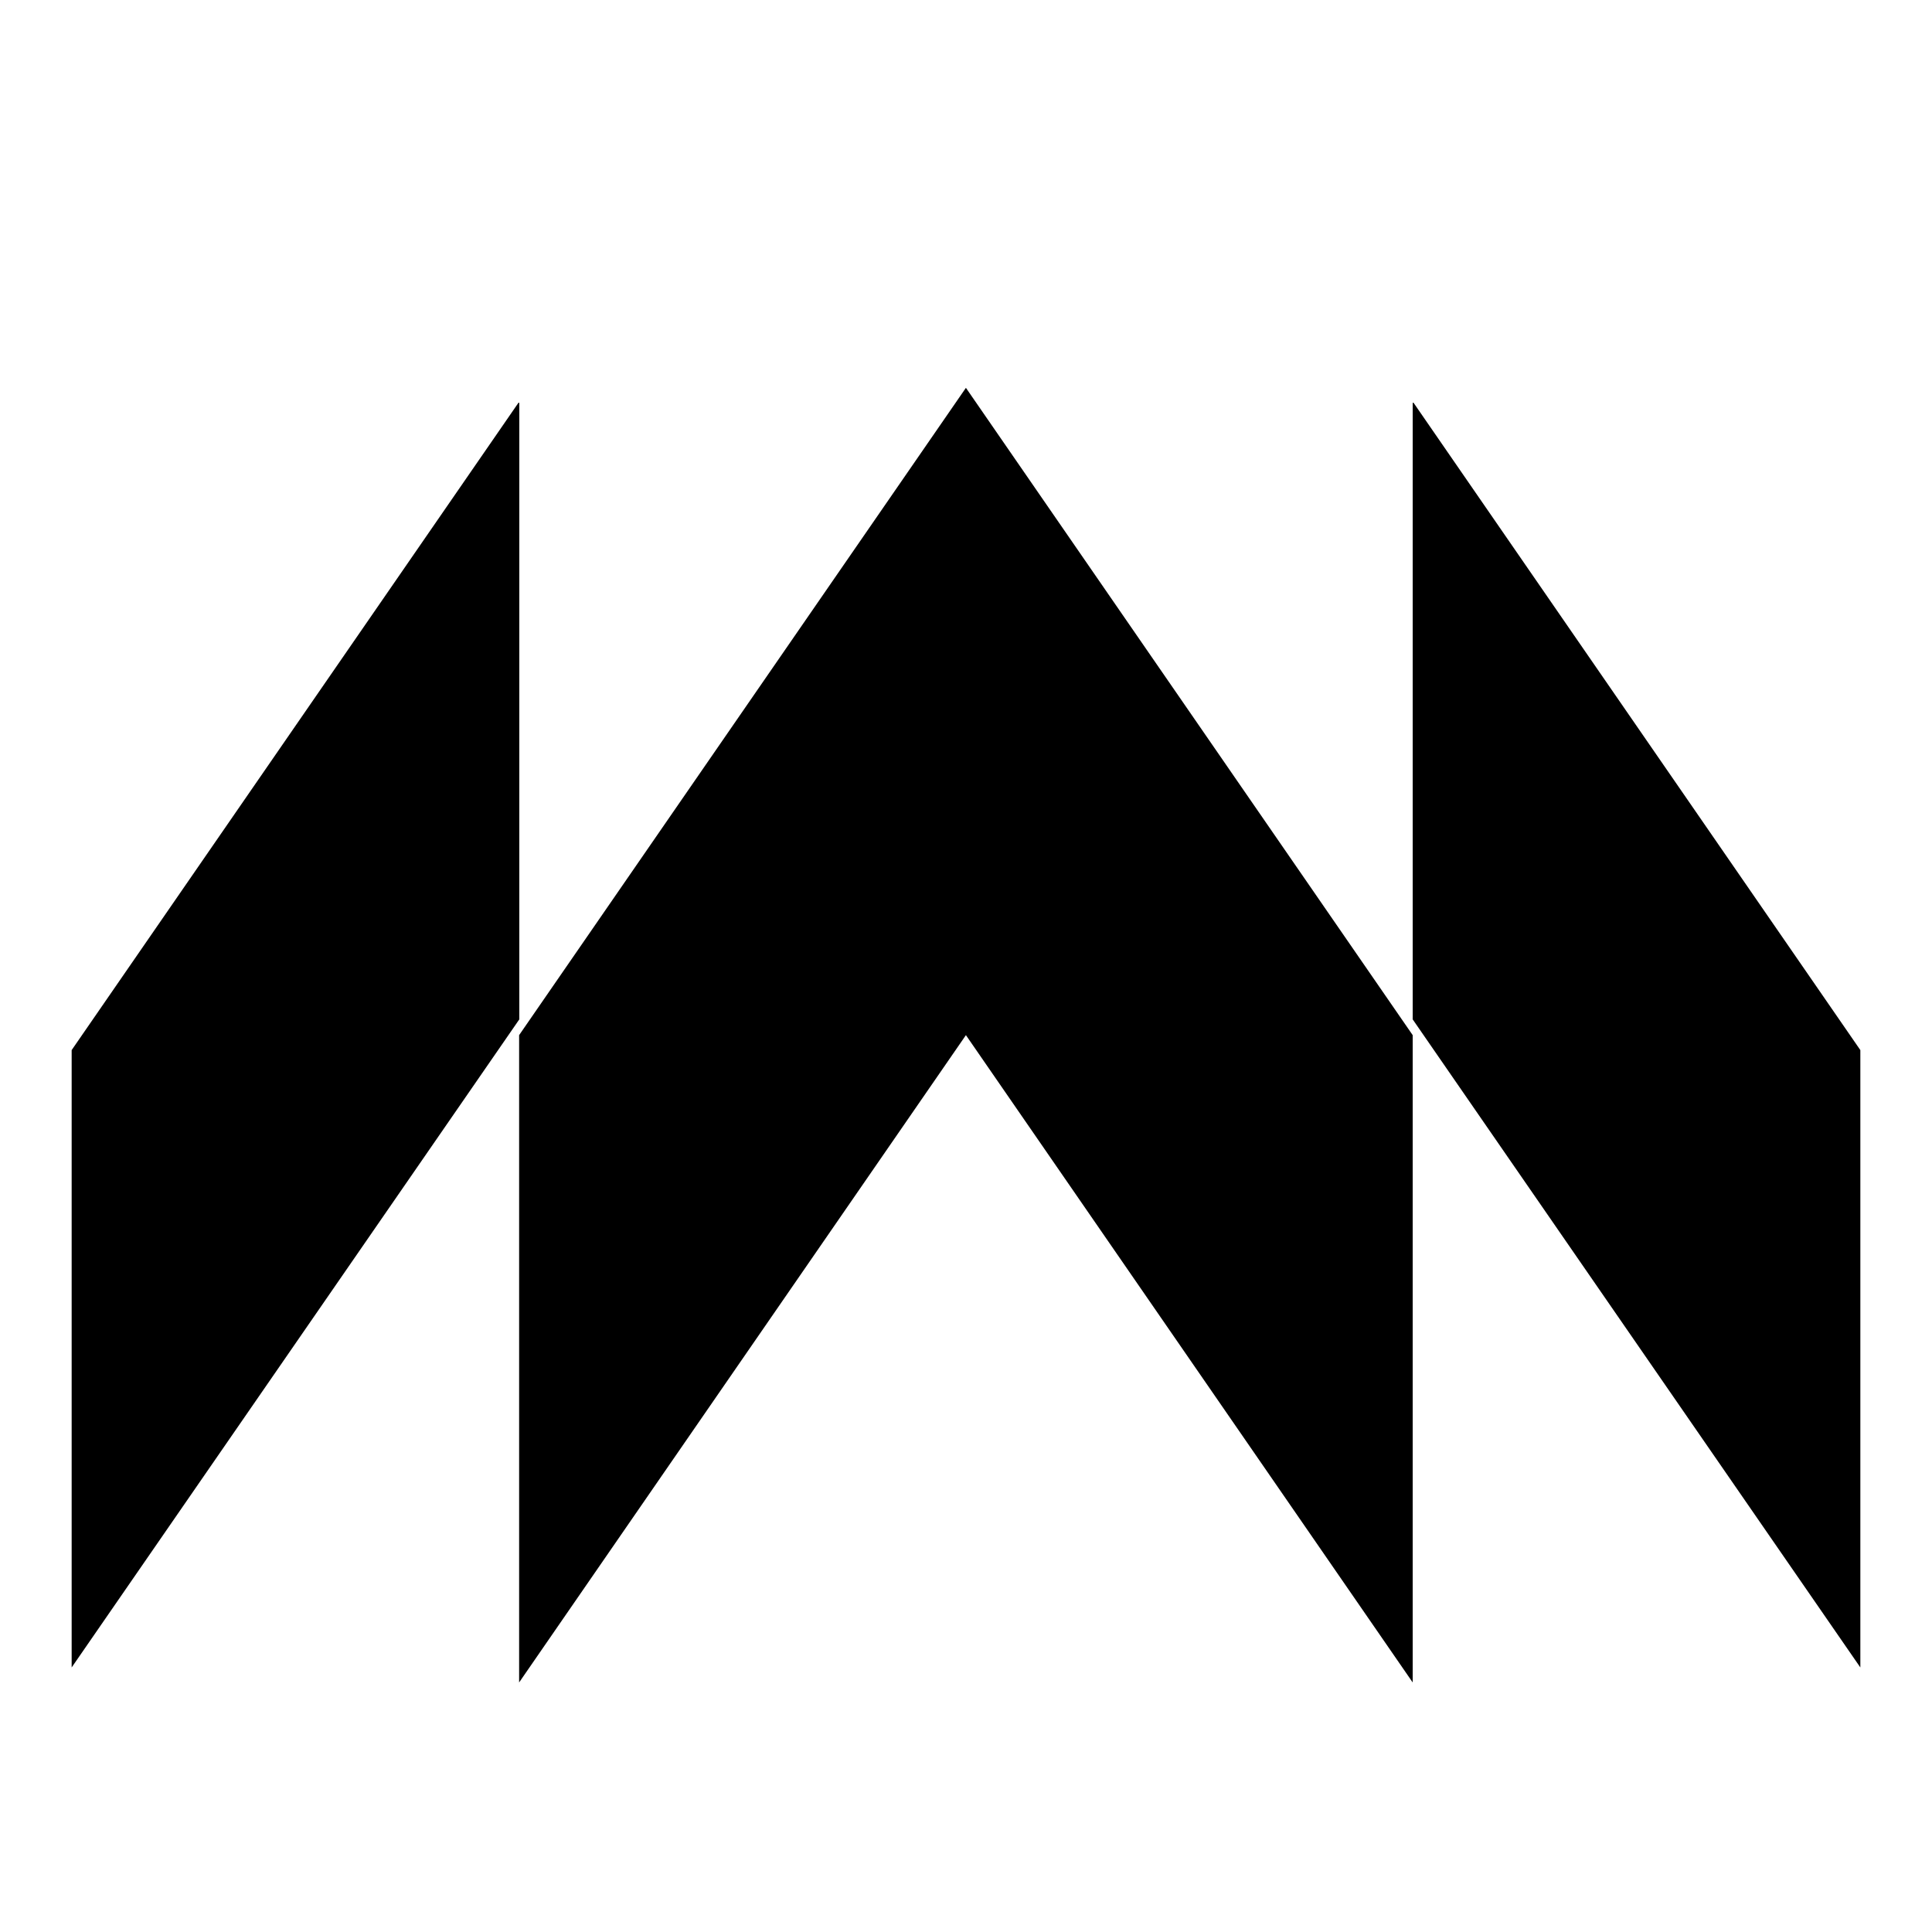
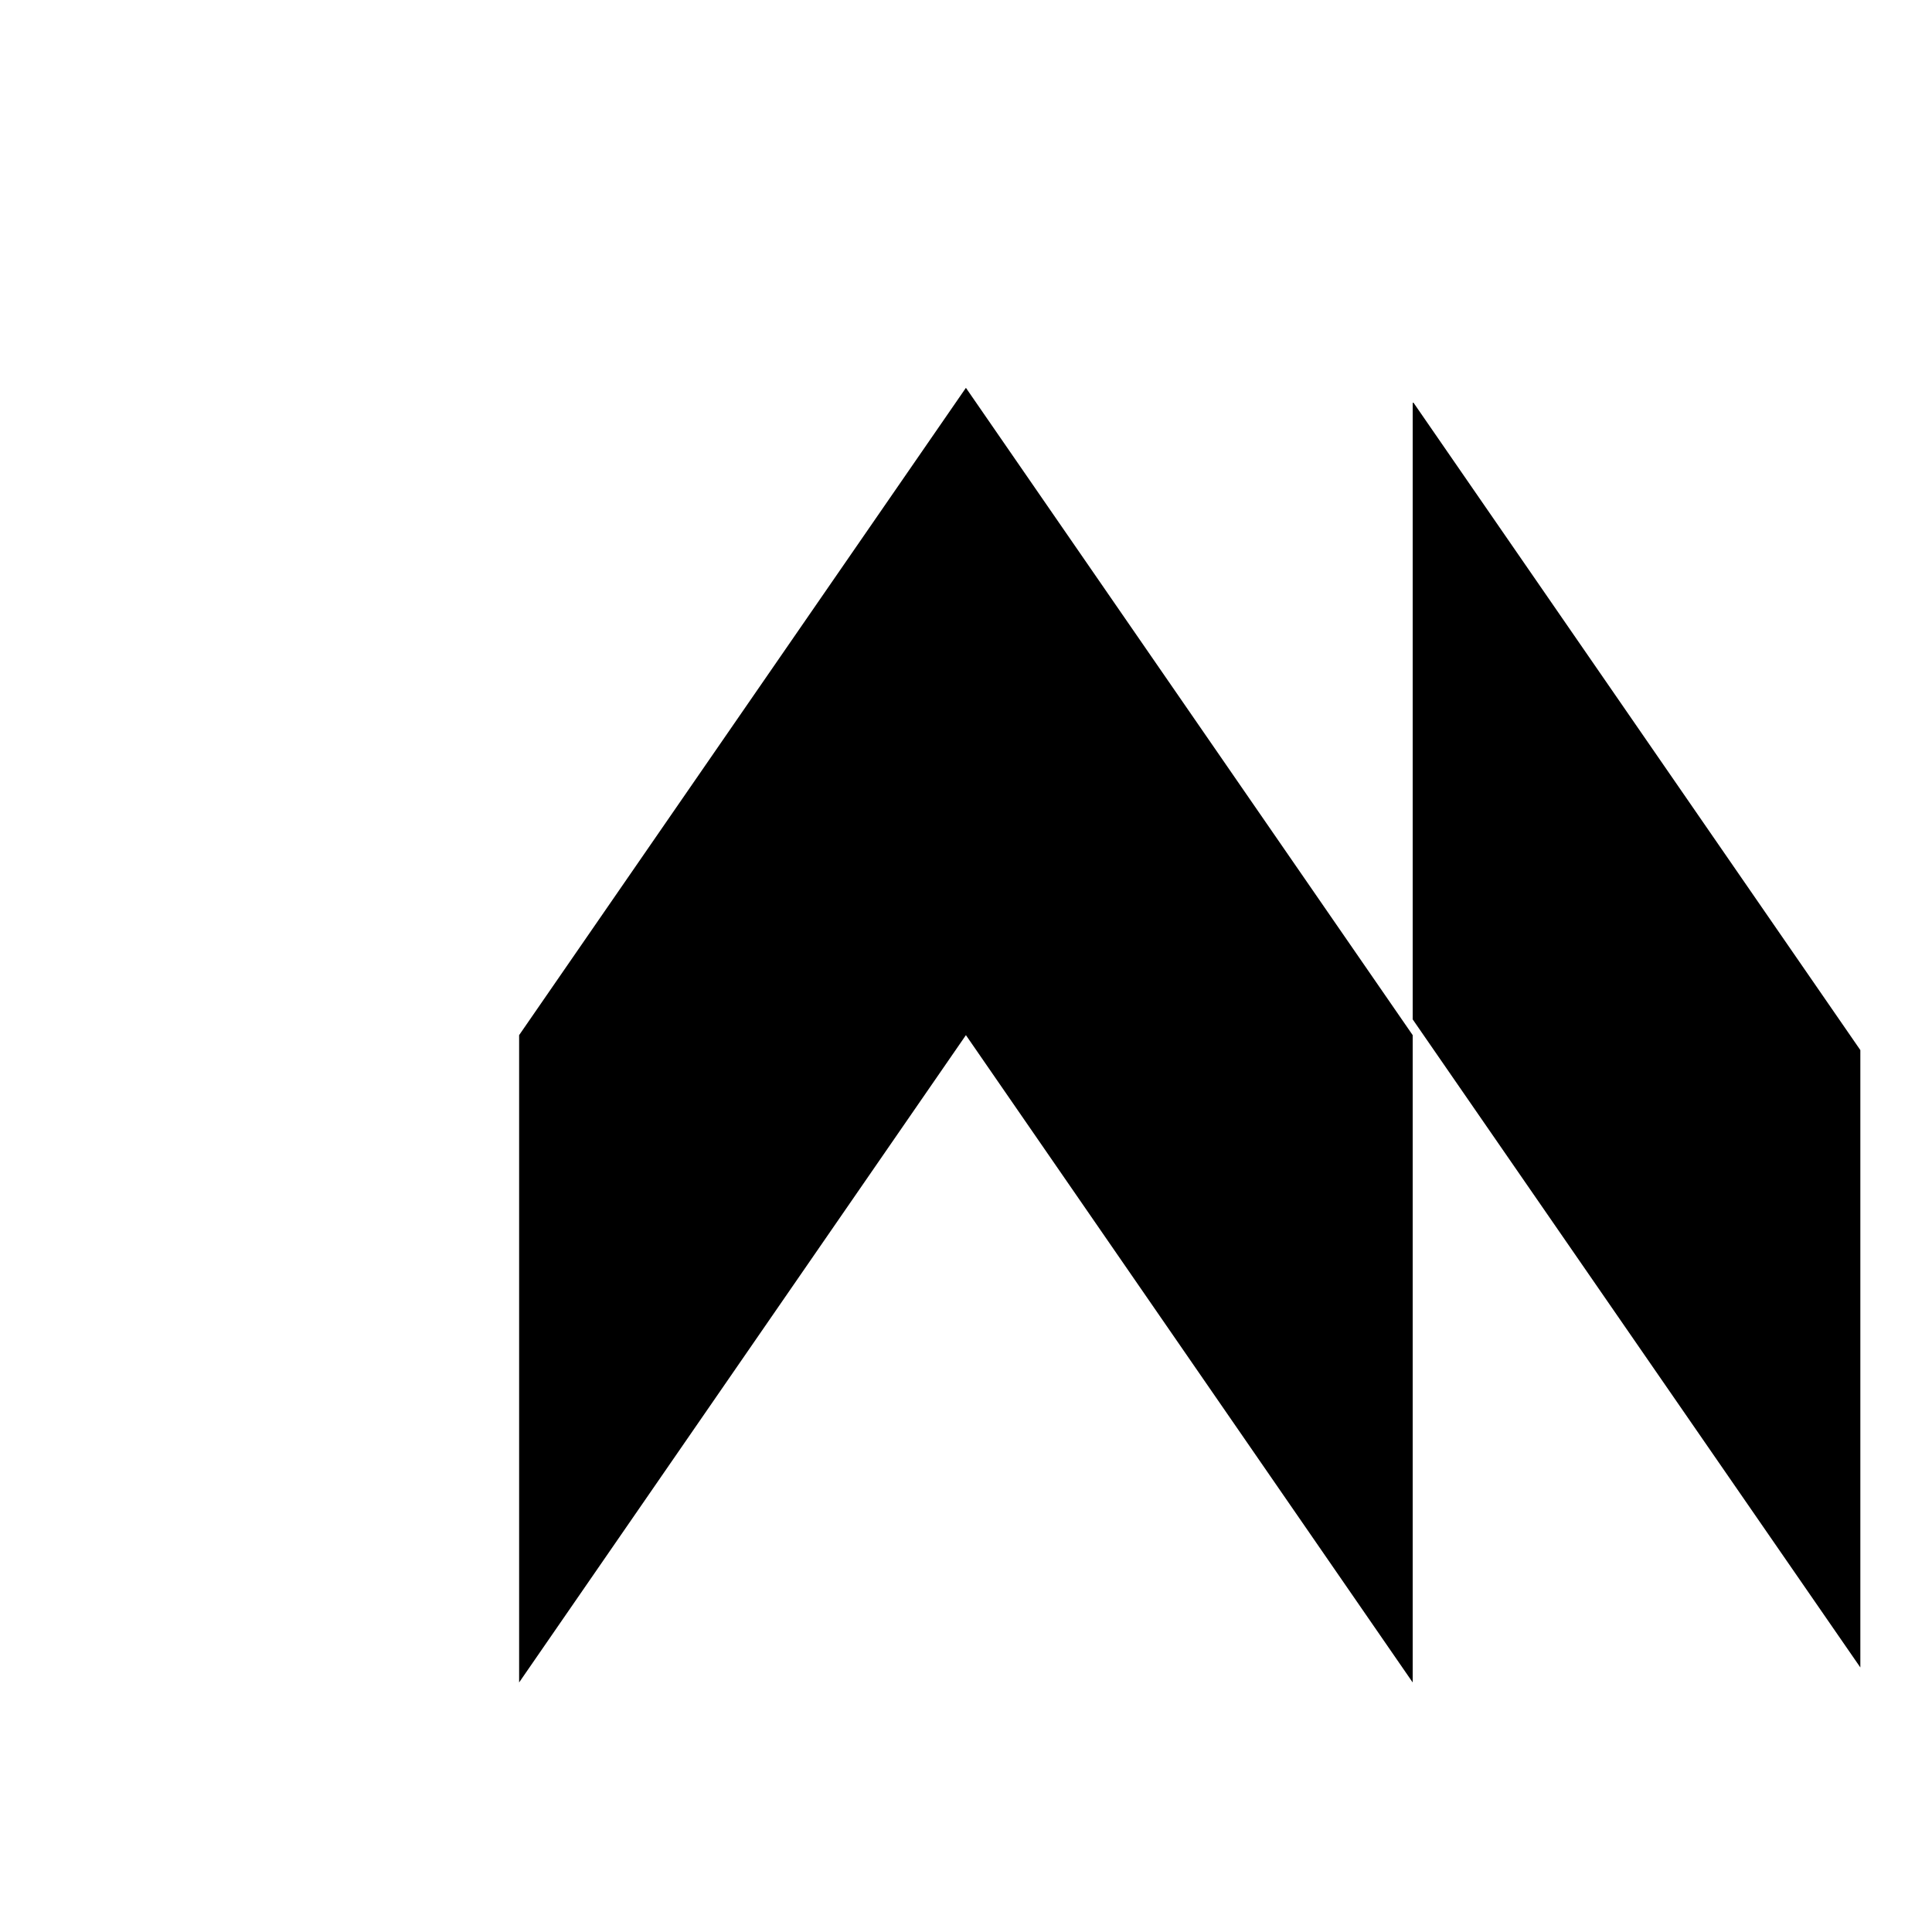
<svg xmlns="http://www.w3.org/2000/svg" width="100%" height="100%" viewBox="0 0 800 800" version="1.1" xml:space="preserve" style="fill-rule:evenodd;clip-rule:evenodd;stroke-linejoin:round;stroke-miterlimit:2;">
  <g transform="matrix(1,0,0,1,-27.49,0)">
    <g transform="matrix(2.289,0,0,2.026,242.524,690.456)">
-       <path d="M0,-258.475L0,-132.456L-80.98,0L-80.98,-126.177L-0.158,-258.475L0,-258.475Z" style="fill-rule:nonzero;" />
-     </g>
+       </g>
    <g transform="matrix(2.289,0,0,2.026,612.455,428.63)">
      <path d="M0,0L0,132.298L-80.822,0L-161.646,132.298L-161.646,0L-80.822,-132.298L0,0Z" style="fill-rule:nonzero;" />
    </g>
    <g transform="matrix(2.289,0,0,2.026,612.455,690.456)">
      <path d="M0,-258.475L0,-132.456L80.98,0L80.98,-126.177L0.158,-258.475L0,-258.475Z" style="fill-rule:nonzero;" />
    </g>
  </g>
</svg>